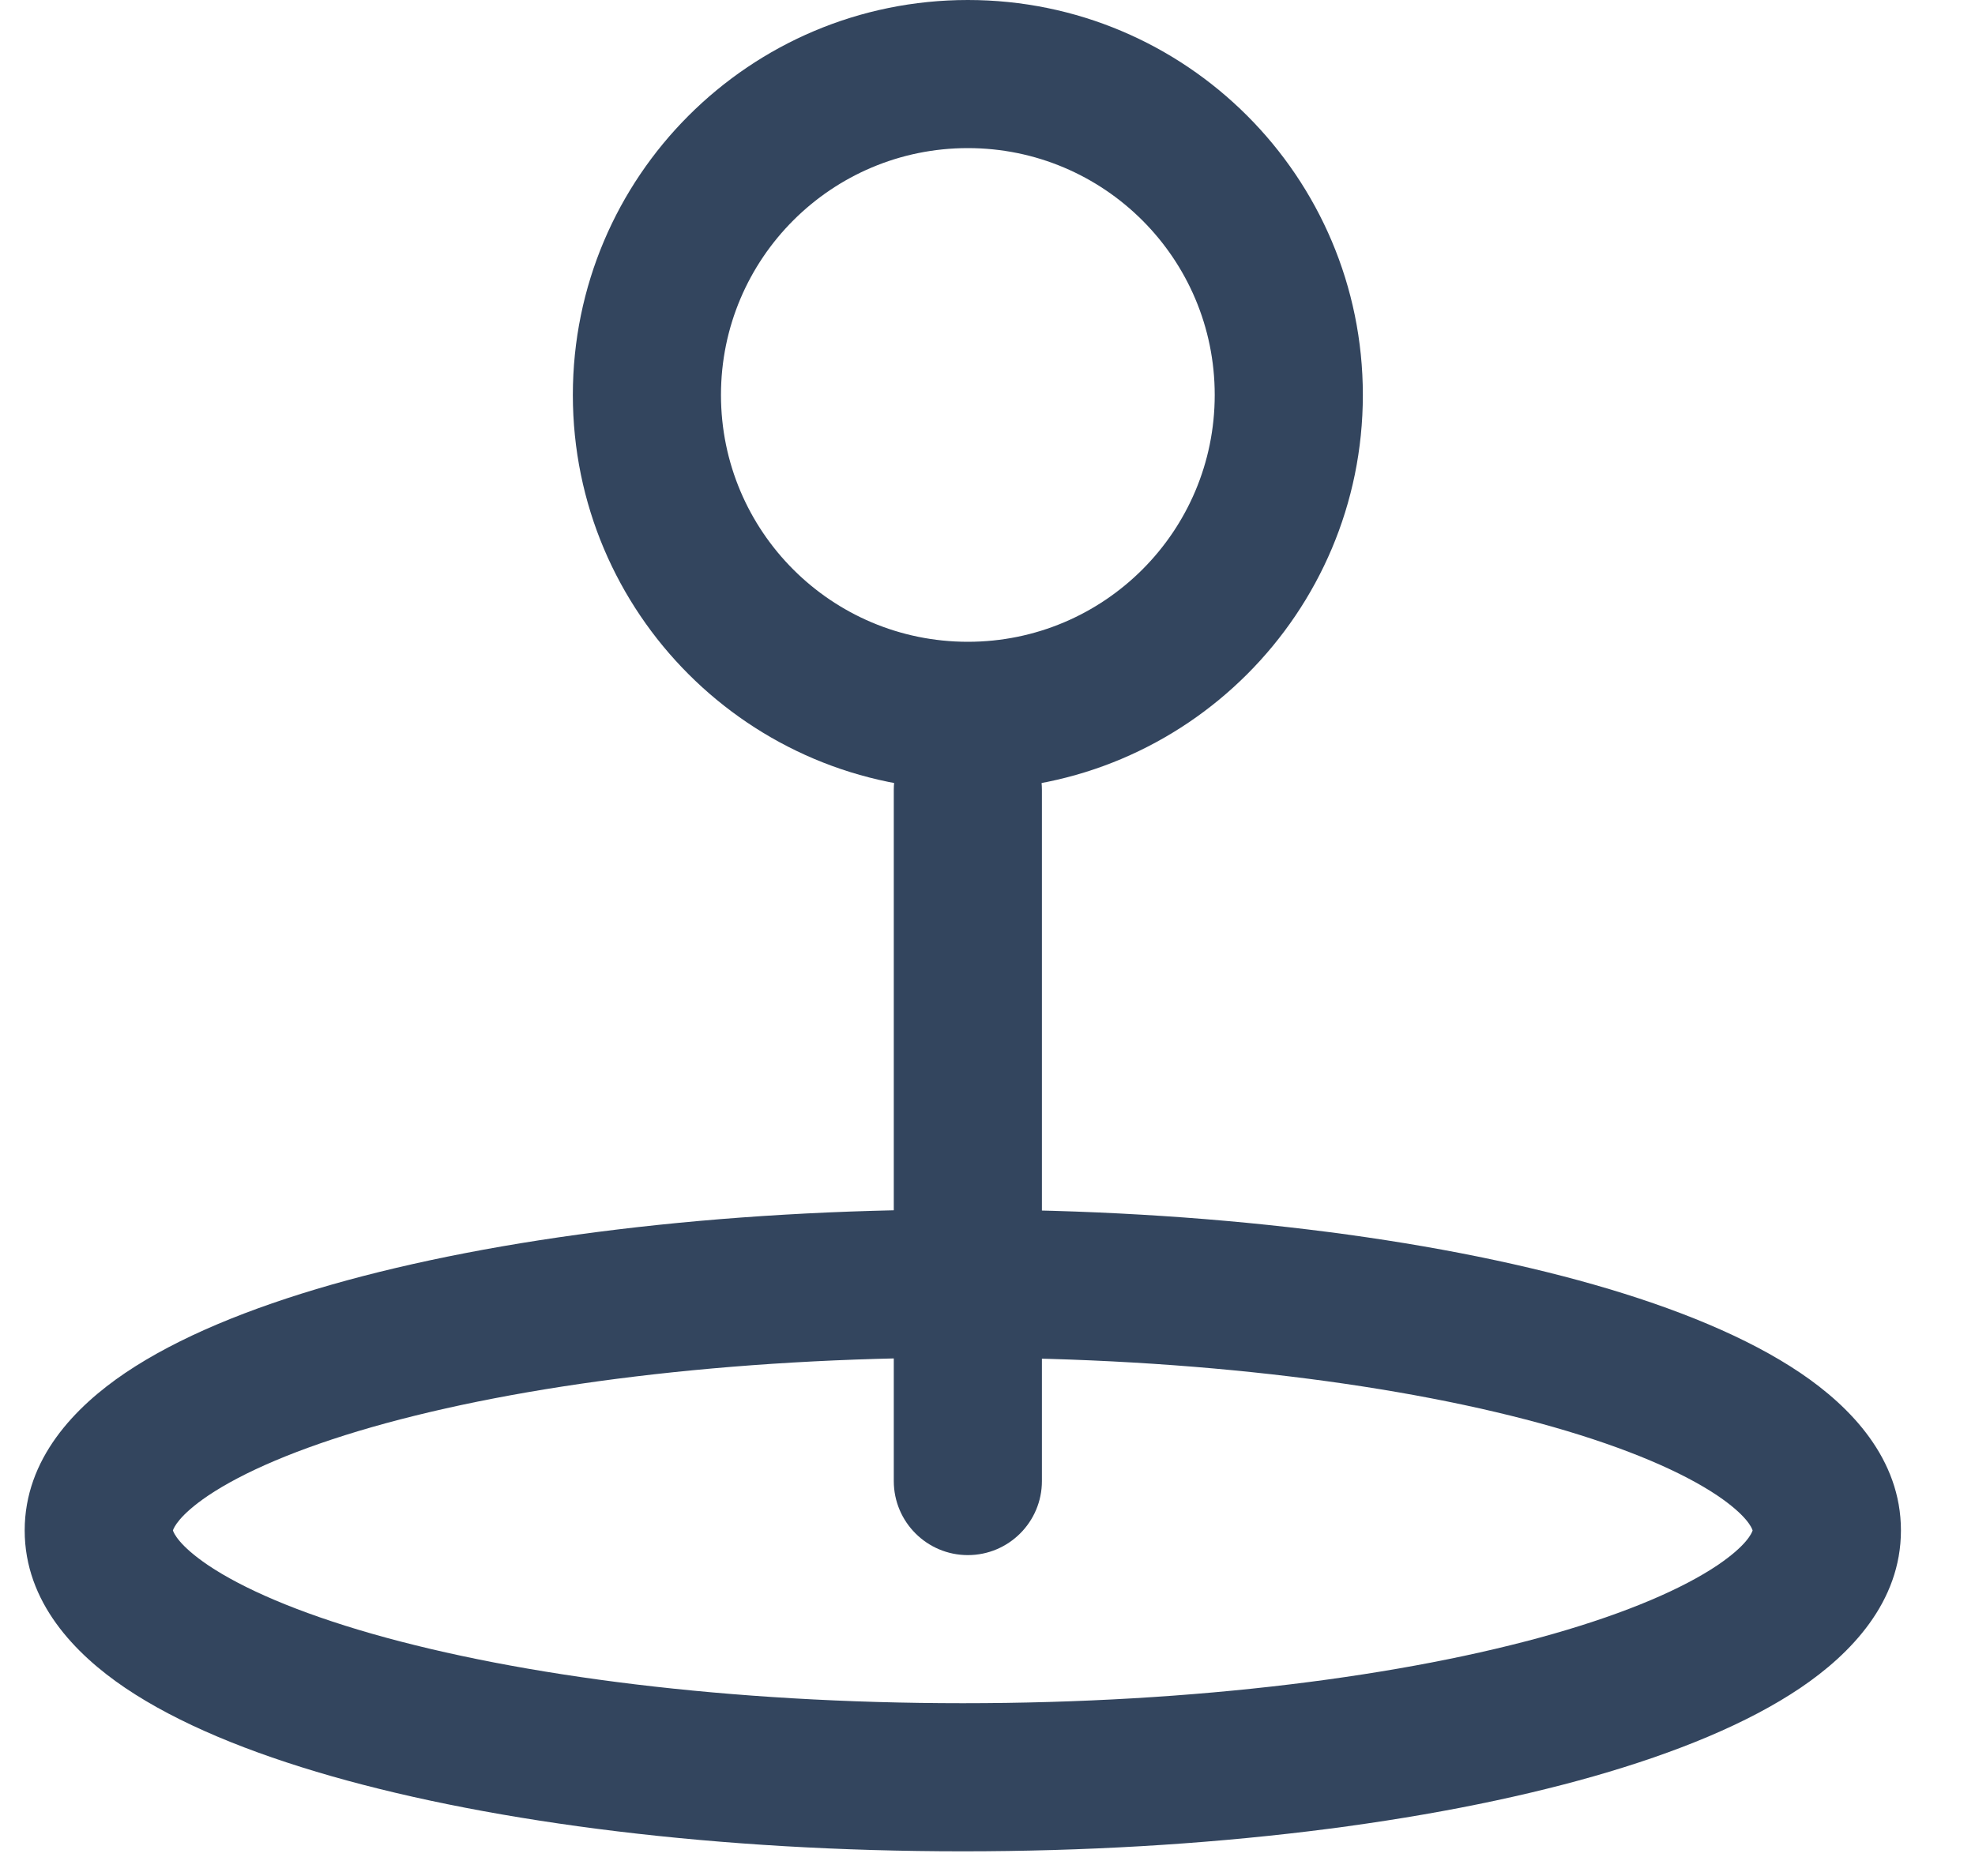
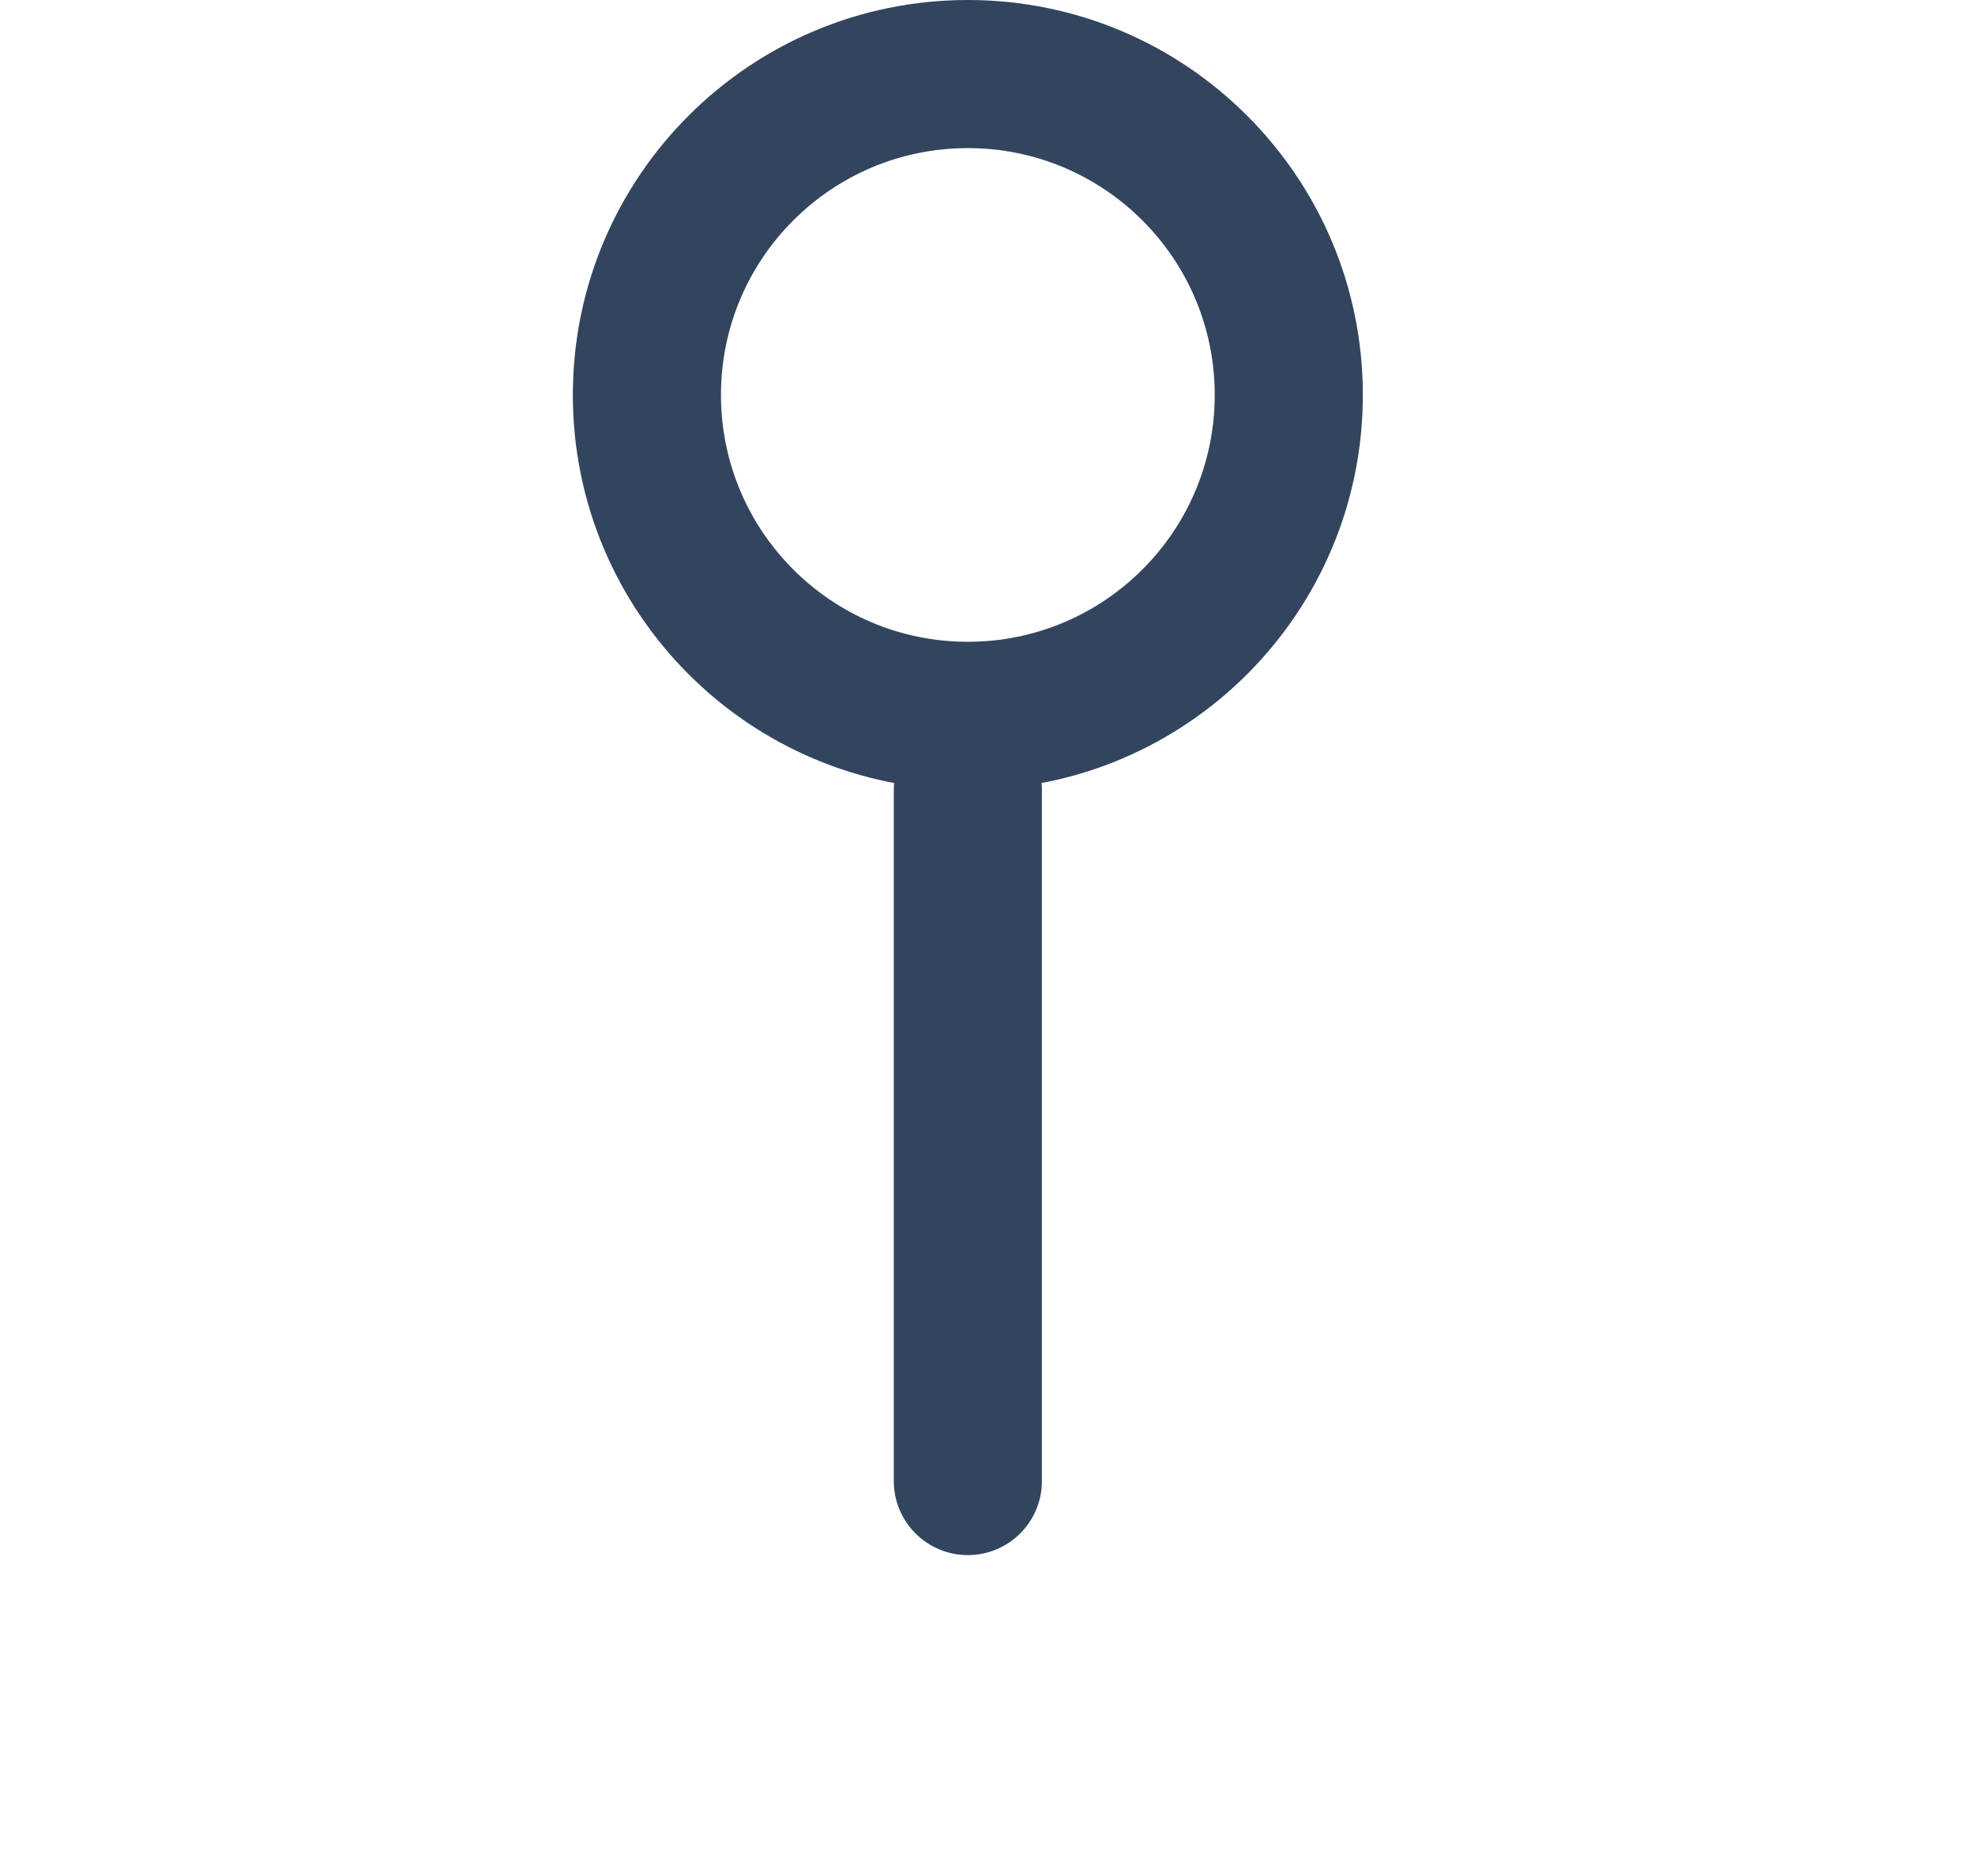
<svg xmlns="http://www.w3.org/2000/svg" width="20" height="19" viewBox="0 0 20 19" fill="none">
  <g opacity="0.8">
    <path fill-rule="evenodd" clip-rule="evenodd" d="M9.801 6.5C11.181 6.5 12.301 5.381 12.301 4C12.301 2.619 11.181 1.5 9.801 1.5C8.42 1.5 7.301 2.619 7.301 4C7.301 5.381 8.42 6.5 9.801 6.5ZM9.801 8C12.01 8 13.801 6.209 13.801 4C13.801 1.791 12.01 0 9.801 0C7.592 0 5.801 1.791 5.801 4C5.801 6.209 7.592 8 9.801 8Z" fill="#001736" />
    <path d="M10.551 8C10.551 7.586 10.215 7.25 9.801 7.25C9.387 7.25 9.051 7.586 9.051 8H10.551ZM9.051 15C9.051 15.414 9.387 15.75 9.801 15.75C10.215 15.75 10.551 15.414 10.551 15H9.051ZM9.051 8V15H10.551V8H9.051Z" fill="#001736" />
-     <path fill-rule="evenodd" clip-rule="evenodd" d="M1.751 15.5C1.76 15.527 1.812 15.652 2.107 15.852C2.458 16.088 3.014 16.331 3.769 16.547C5.268 16.975 7.383 17.25 9.75 17.25C12.117 17.25 14.232 16.975 15.731 16.547C16.486 16.331 17.042 16.088 17.393 15.852C17.688 15.652 17.74 15.527 17.748 15.5C17.74 15.473 17.688 15.348 17.393 15.148C17.042 14.912 16.486 14.669 15.731 14.453C14.232 14.025 12.117 13.75 9.75 13.75C7.383 13.75 5.268 14.025 3.769 14.453C3.014 14.669 2.458 14.912 2.107 15.148C1.812 15.348 1.76 15.473 1.751 15.5V15.5ZM3.357 13.011C5.024 12.535 7.284 12.25 9.75 12.25C12.216 12.25 14.476 12.535 16.143 13.011C16.972 13.248 17.697 13.544 18.232 13.905C18.741 14.249 19.25 14.774 19.25 15.5C19.25 16.226 18.741 16.751 18.232 17.095C17.697 17.456 16.972 17.752 16.143 17.989C14.476 18.465 12.216 18.75 9.75 18.75C7.284 18.75 5.024 18.465 3.357 17.989C2.528 17.752 1.803 17.456 1.268 17.095C0.759 16.751 0.25 16.226 0.25 15.5C0.25 14.774 0.759 14.249 1.268 13.905C1.803 13.544 2.528 13.248 3.357 13.011V13.011Z" fill="#001736" />
  </g>
</svg>